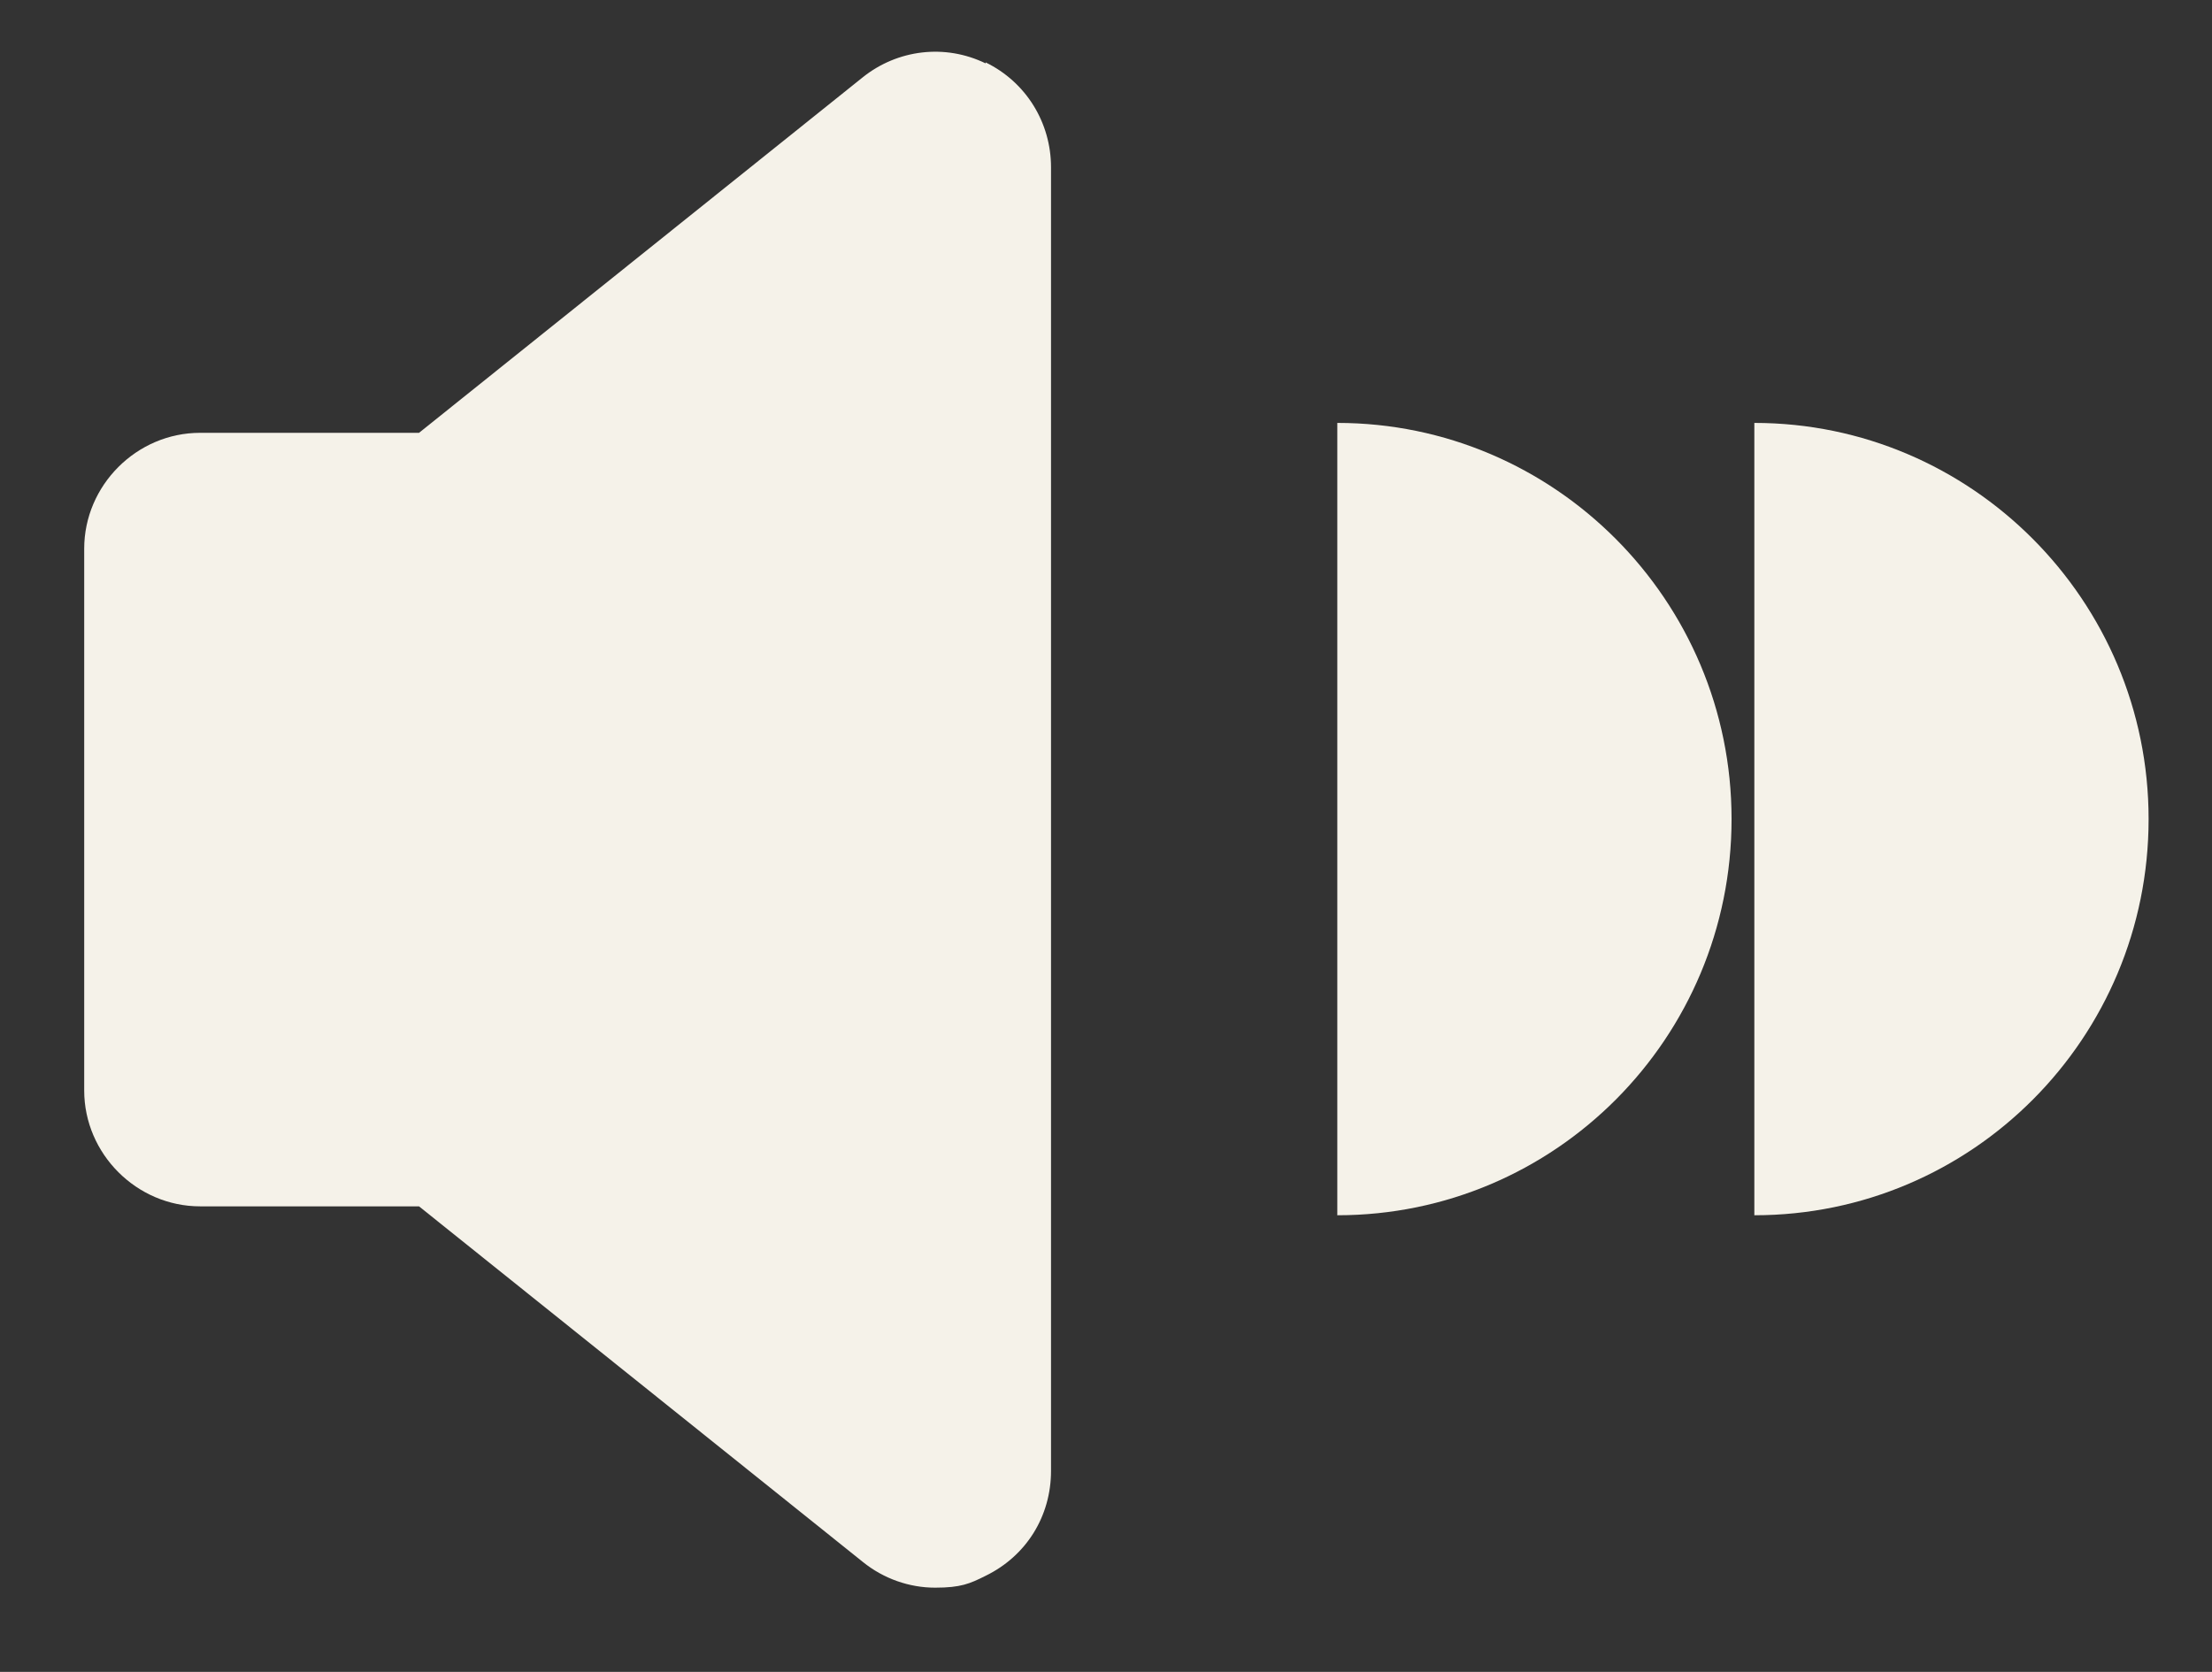
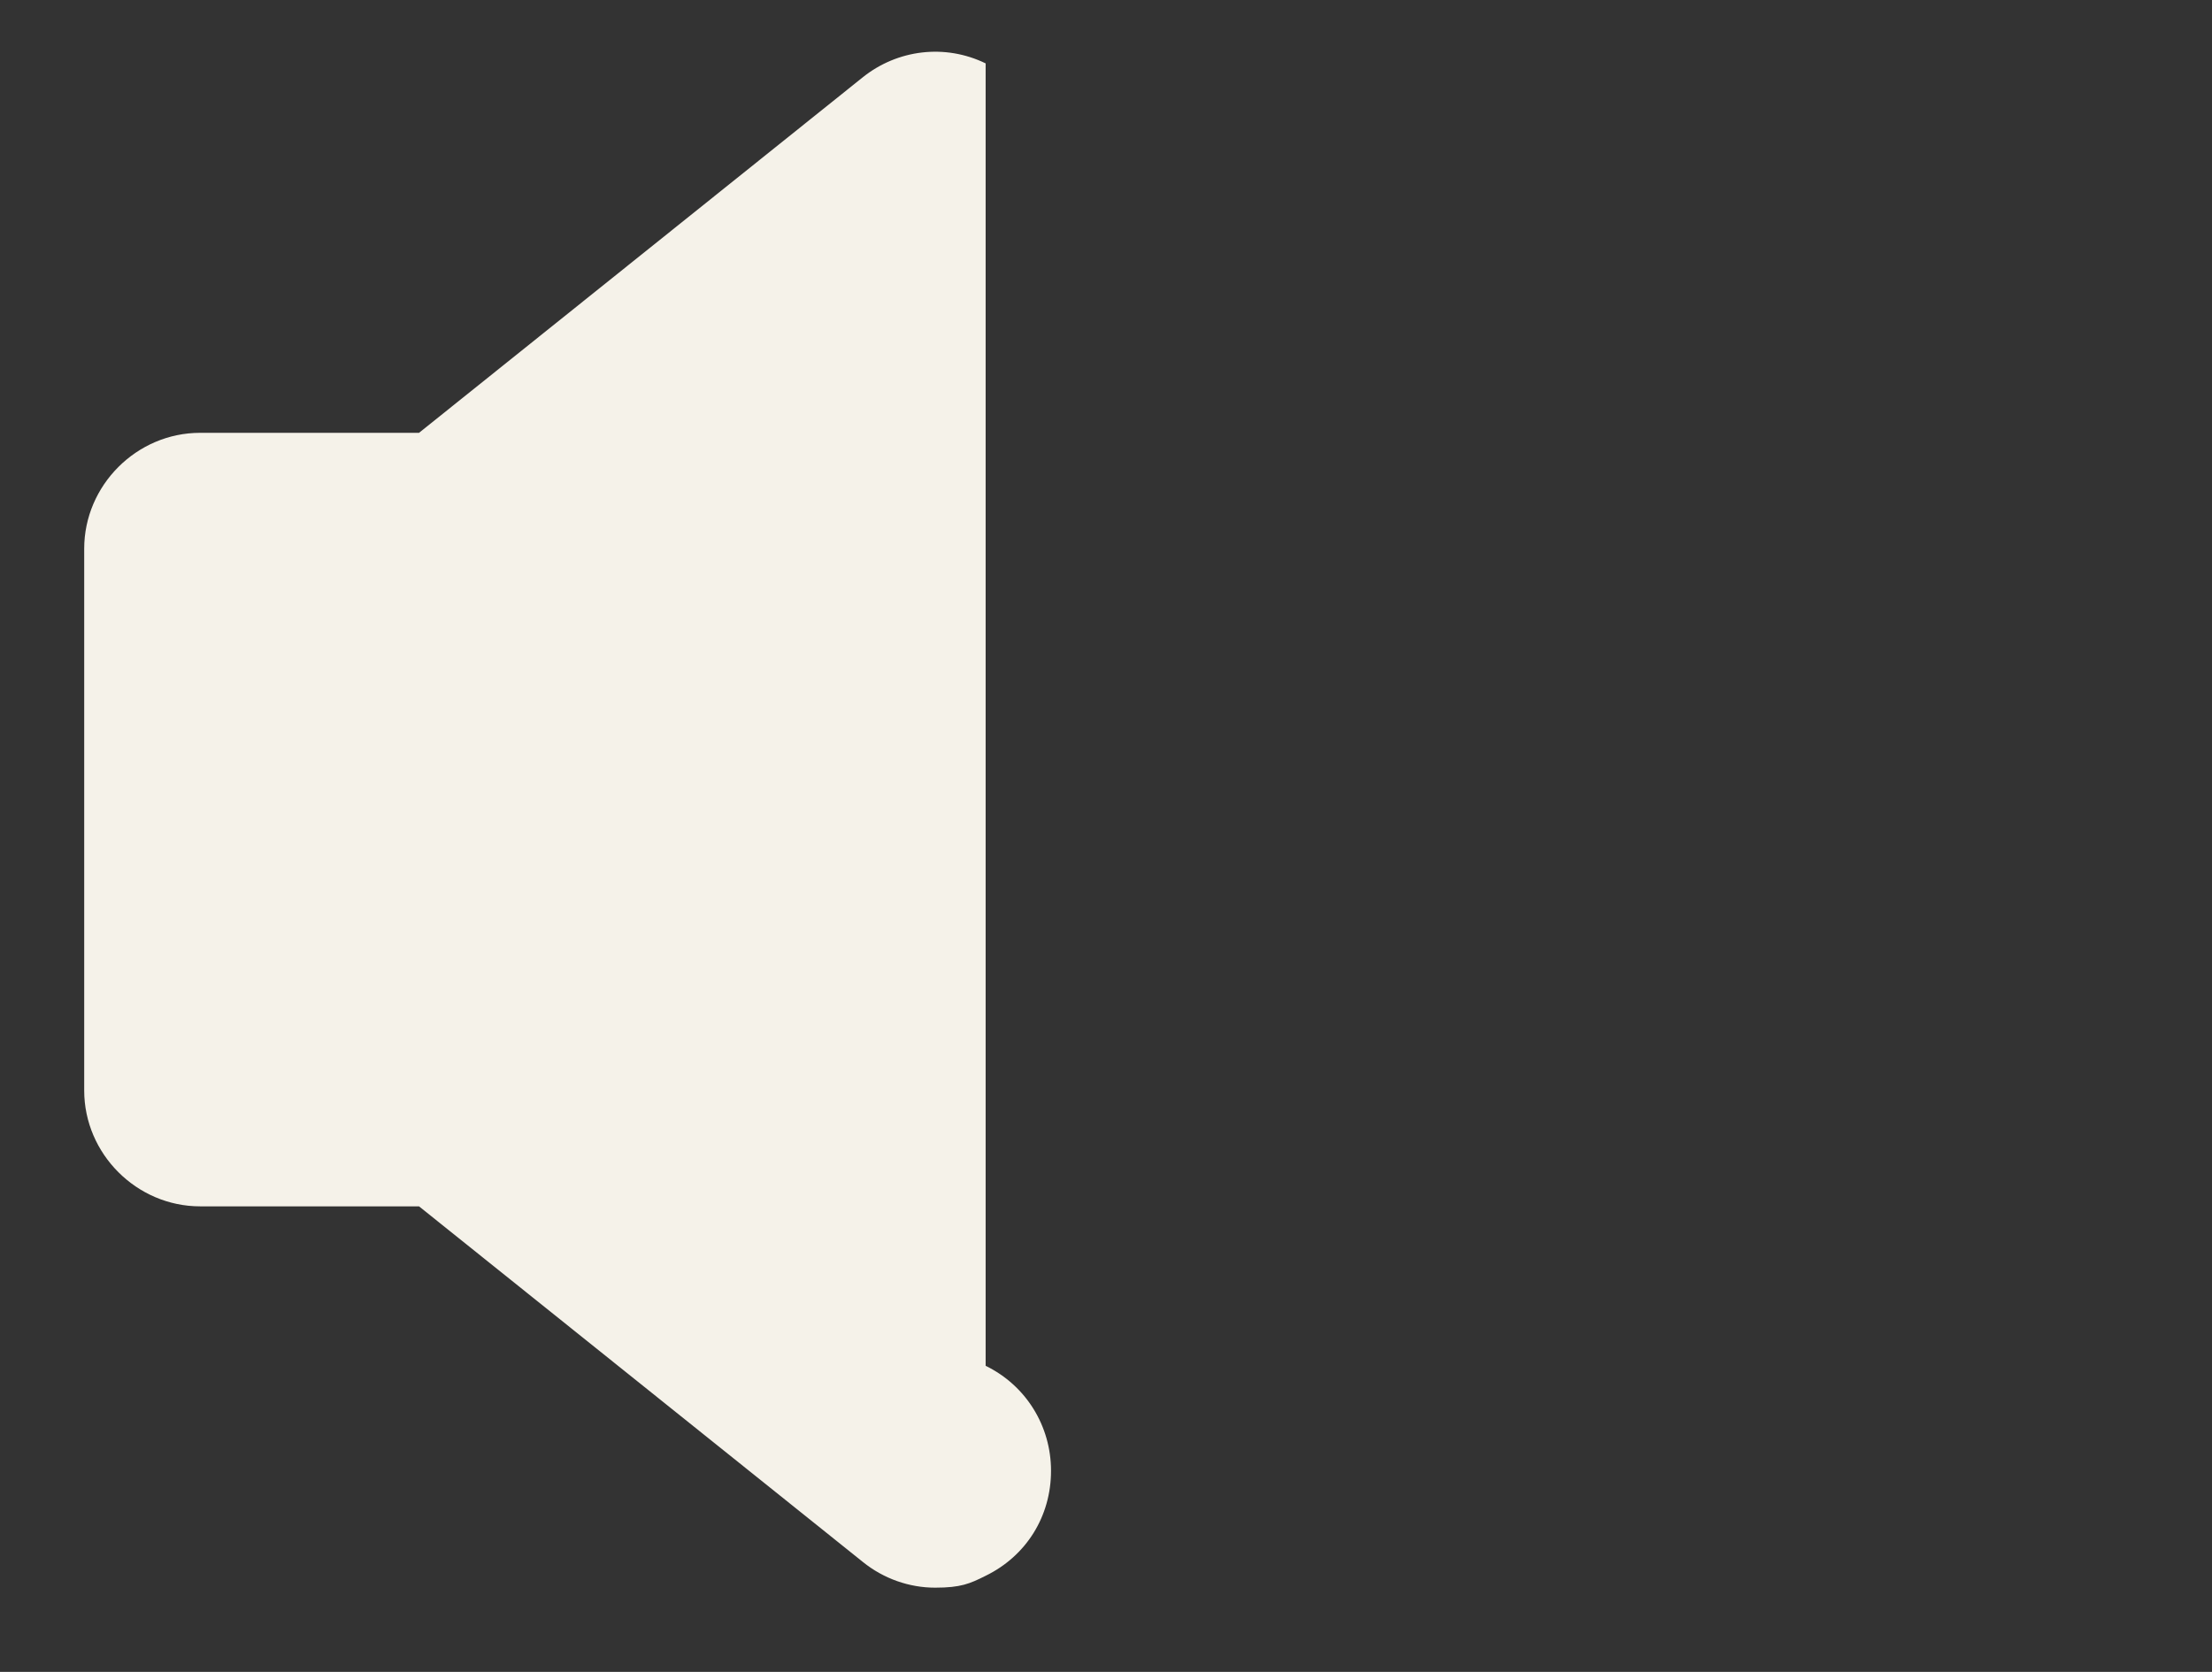
<svg xmlns="http://www.w3.org/2000/svg" id="Layer_1" version="1.1" viewBox="0 0 223.3 168.8">
  <rect x="0" y="0" width="223.3" height="168.8" fill="#333333" stroke="none" />
  <defs>
    <style>
      .st0 {
        fill: #f5f2e9;
      }
    </style>
  </defs>
-   <path class="st0" d="M135,42.7v80c22,0,39.8-17.9,39.8-40s-17.9-40-39.8-40ZM177.1,42.7v80c22,0,39.8-17.9,39.8-40s-17.9-40-39.8-40Z" />
-   <path class="st0" d="M99.5,6.4c-4.1-2-8.9-1.4-12.4,1.4l-44.8,35.9h-22.1c-6.4,0-11.7,5.3-11.7,11.7v54.7c0,6.4,5.3,11.7,11.7,11.7h22.1l44.8,35.9c2.1,1.7,4.7,2.6,7.3,2.6s3.5-.4,5.1-1.2c4.1-2,6.6-6,6.6-10.6V16.9c0-4.5-2.5-8.6-6.6-10.6h0Z" />
+   <path class="st0" d="M99.5,6.4c-4.1-2-8.9-1.4-12.4,1.4l-44.8,35.9h-22.1c-6.4,0-11.7,5.3-11.7,11.7v54.7c0,6.4,5.3,11.7,11.7,11.7h22.1l44.8,35.9c2.1,1.7,4.7,2.6,7.3,2.6s3.5-.4,5.1-1.2c4.1-2,6.6-6,6.6-10.6c0-4.5-2.5-8.6-6.6-10.6h0Z" />
</svg>